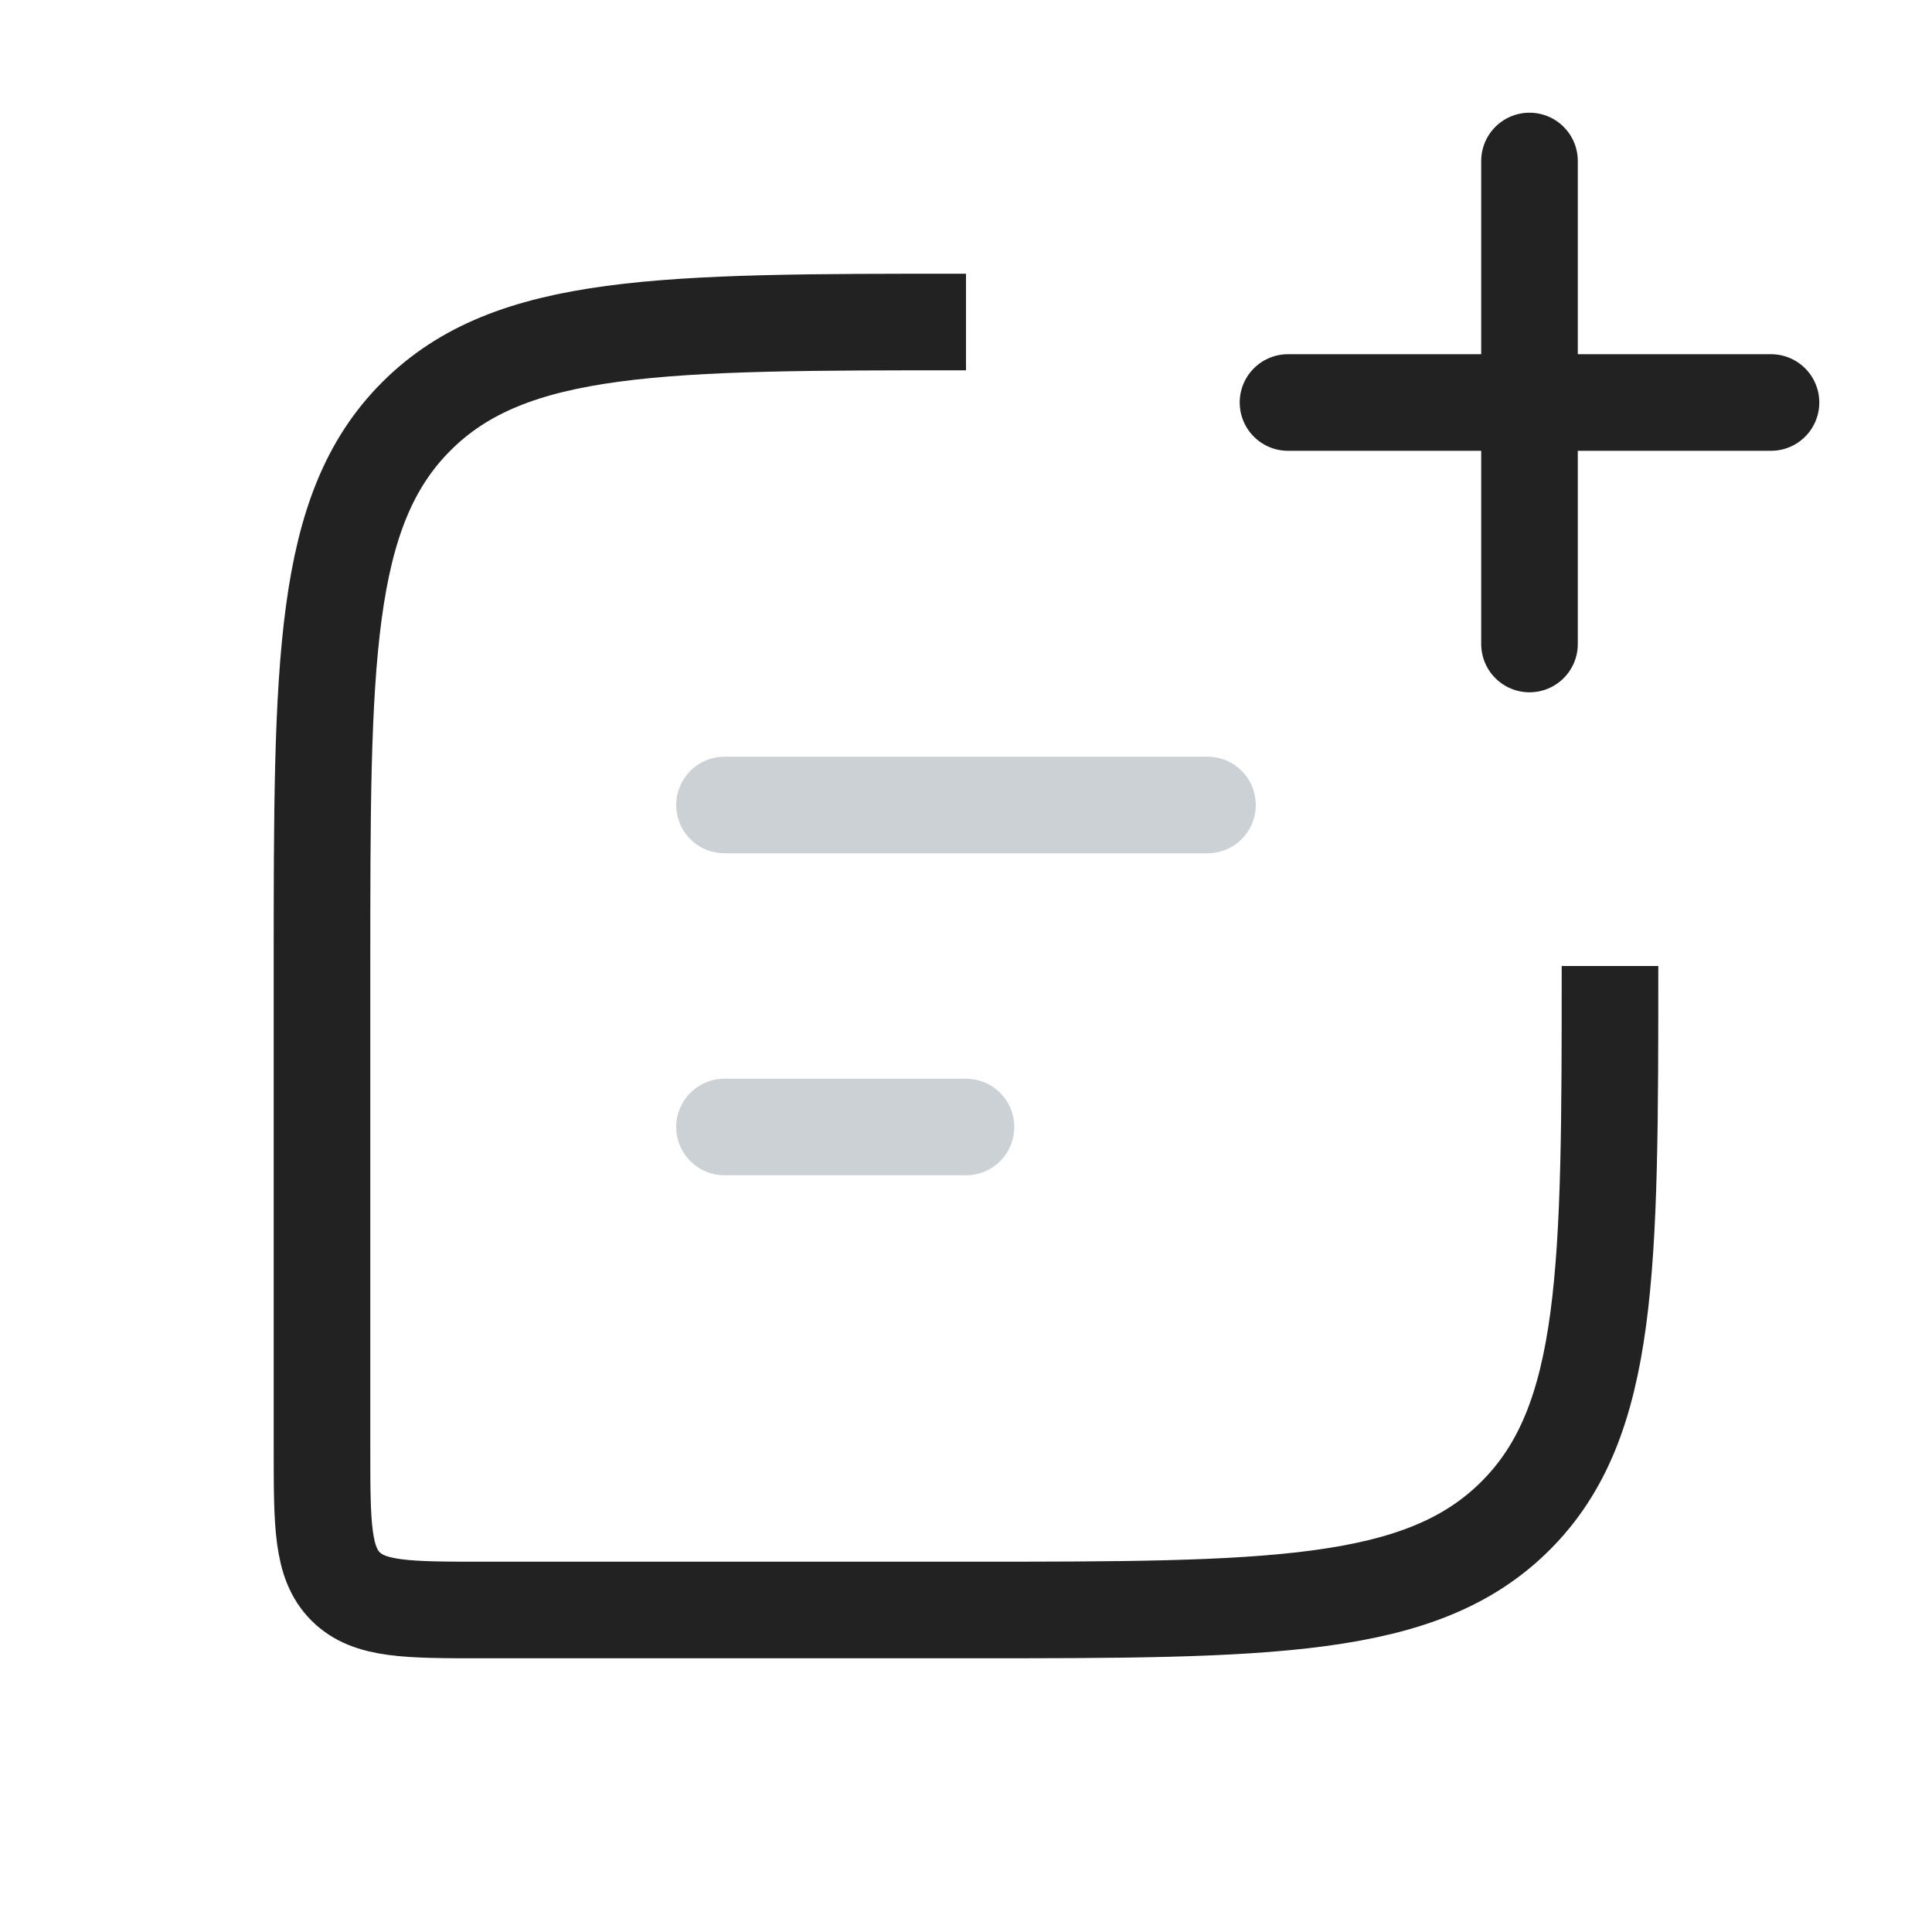
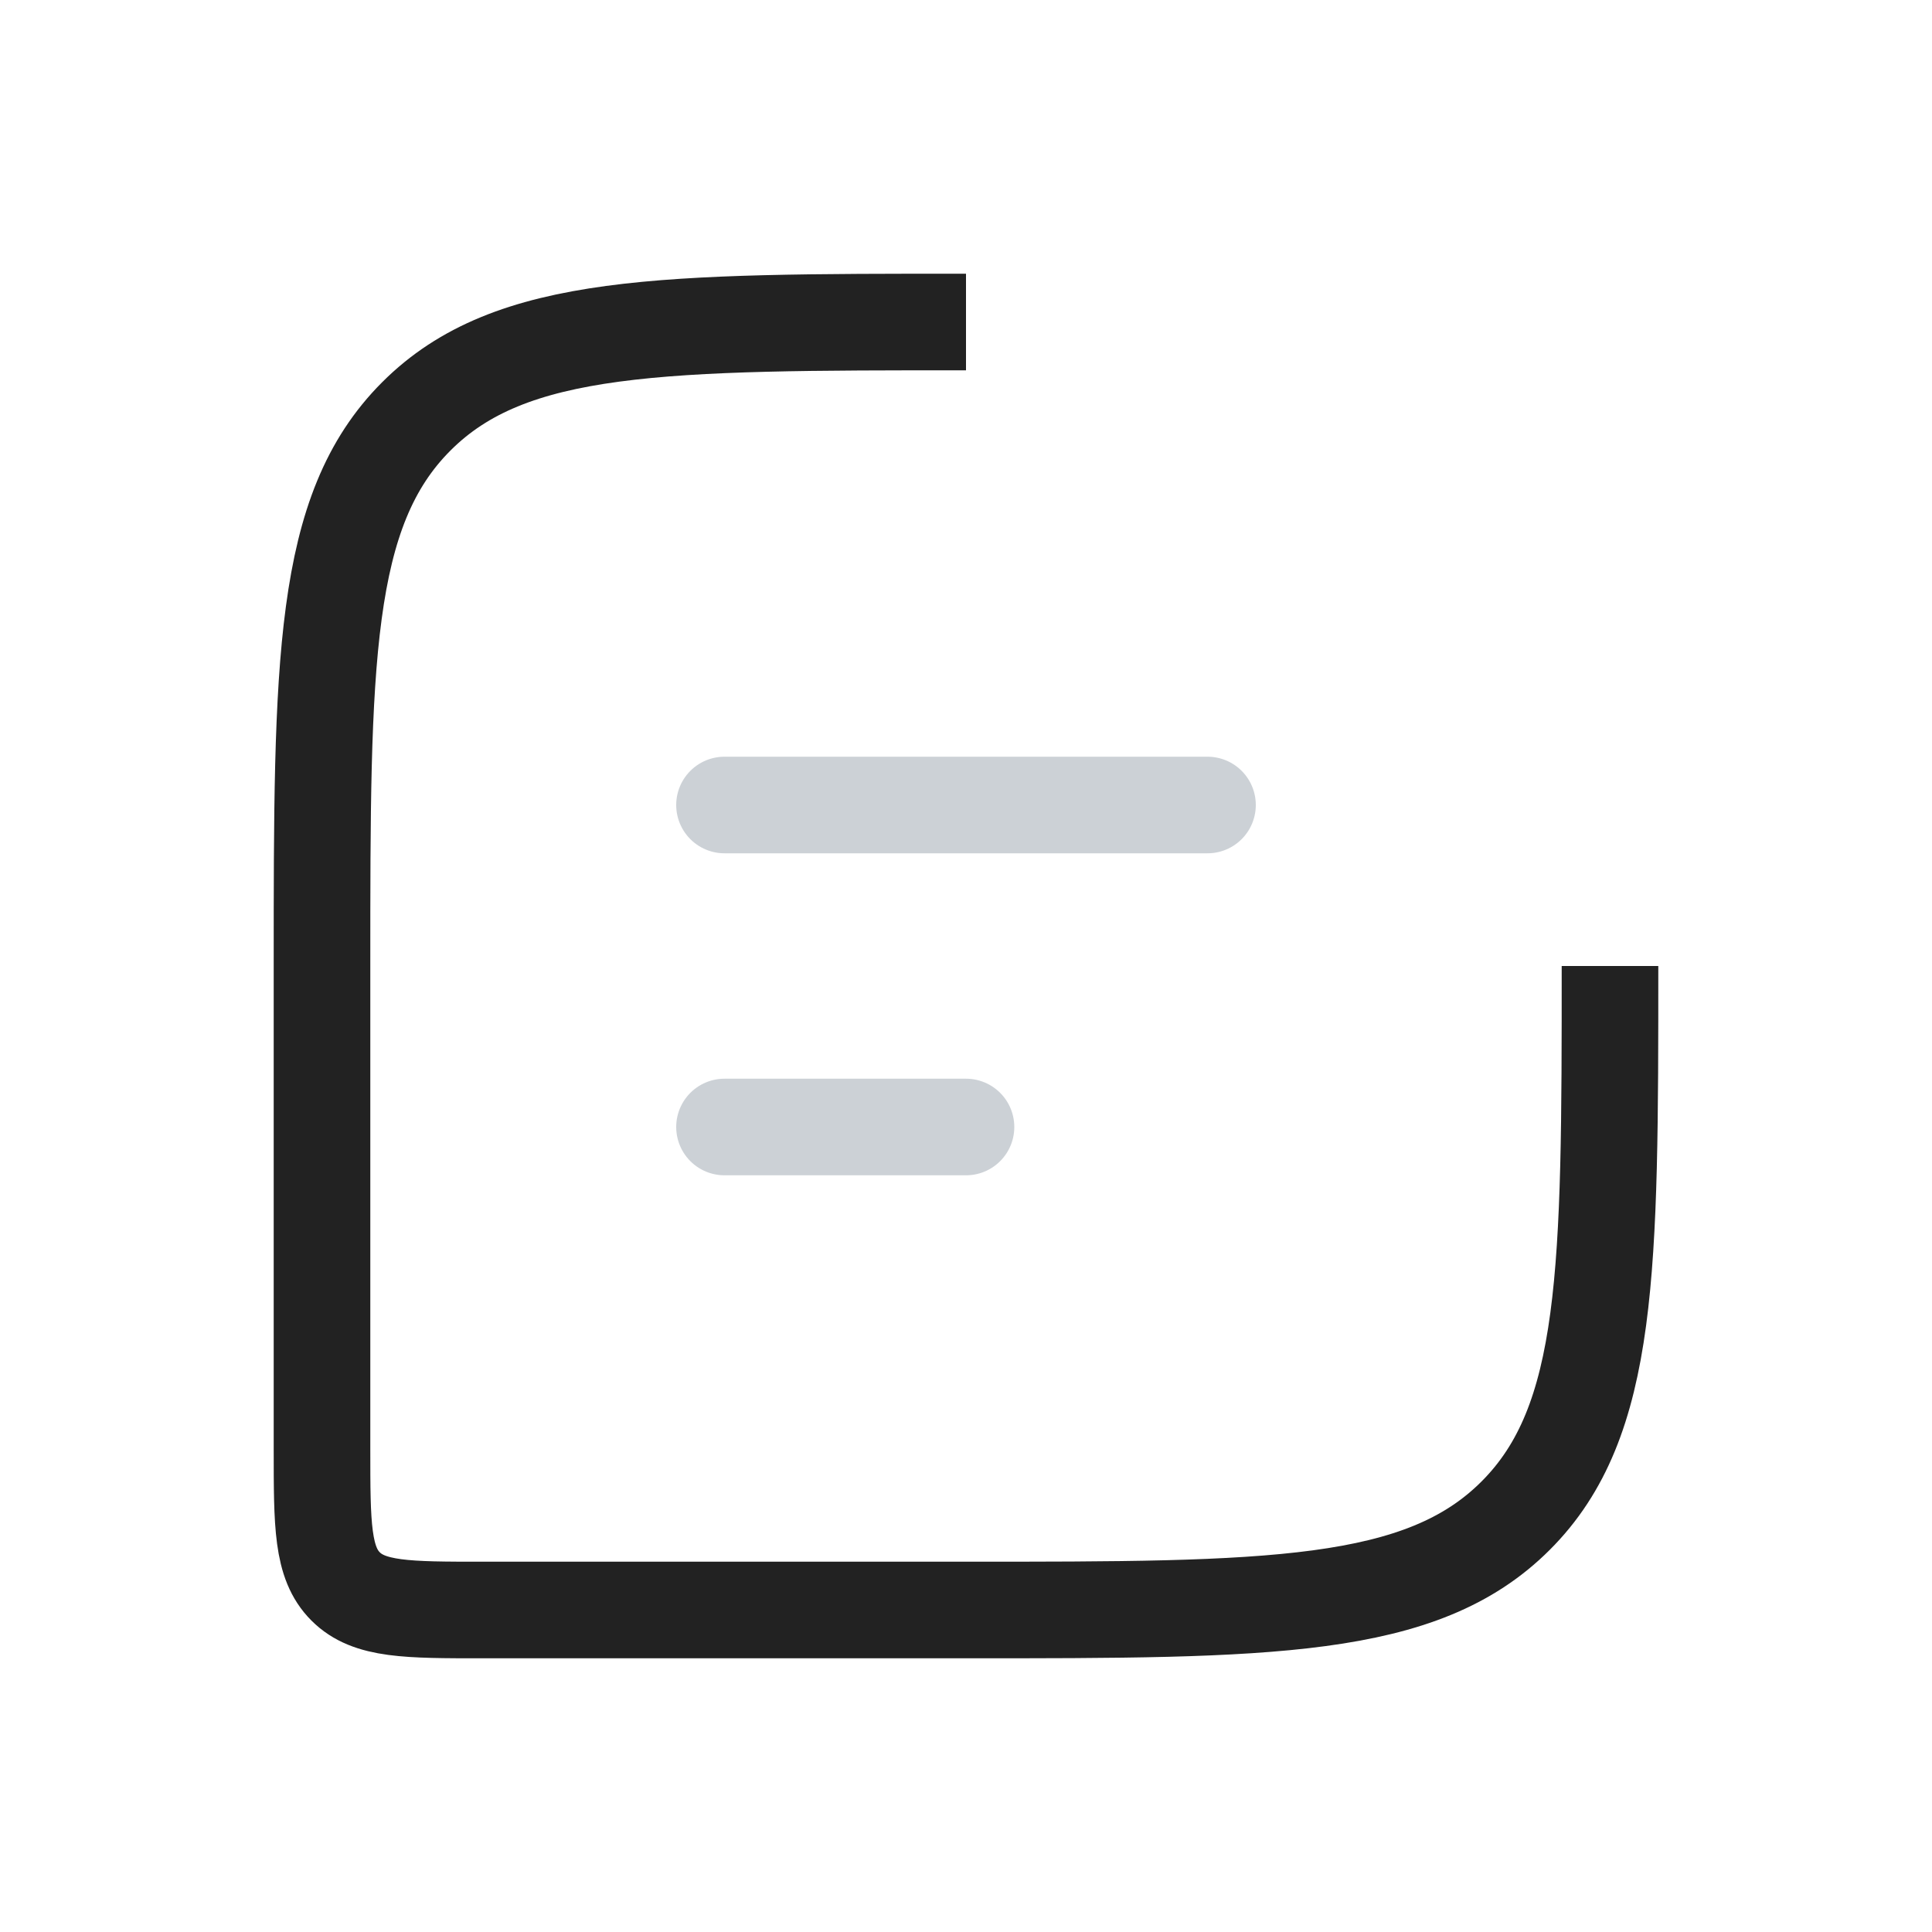
<svg xmlns="http://www.w3.org/2000/svg" width="800px" height="800px" viewBox="0 0 24 24" fill="none">
  <path d="M12 4V4C8.229 4 6.343 4 5.172 5.172C4 6.343 4 8.229 4 12V18C4 18.943 4 19.414 4.293 19.707C4.586 20 5.057 20 6 20H12C15.771 20 17.657 20 18.828 18.828C20 17.657 20 15.771 20 12V12" stroke="#222222" stroke-width="1.2" />
  <path d="M9 10L15 10" stroke="#2A4157" stroke-opacity="0.24" stroke-width="1.2" stroke-linecap="round" stroke-linejoin="round" />
  <path d="M9 14H12" stroke="#2A4157" stroke-opacity="0.24" stroke-width="1.2" stroke-linecap="round" stroke-linejoin="round" />
-   <path d="M19 8L19 2M16 5H22" stroke="#222222" stroke-width="1.2" stroke-linecap="round" stroke-linejoin="round" />
</svg>